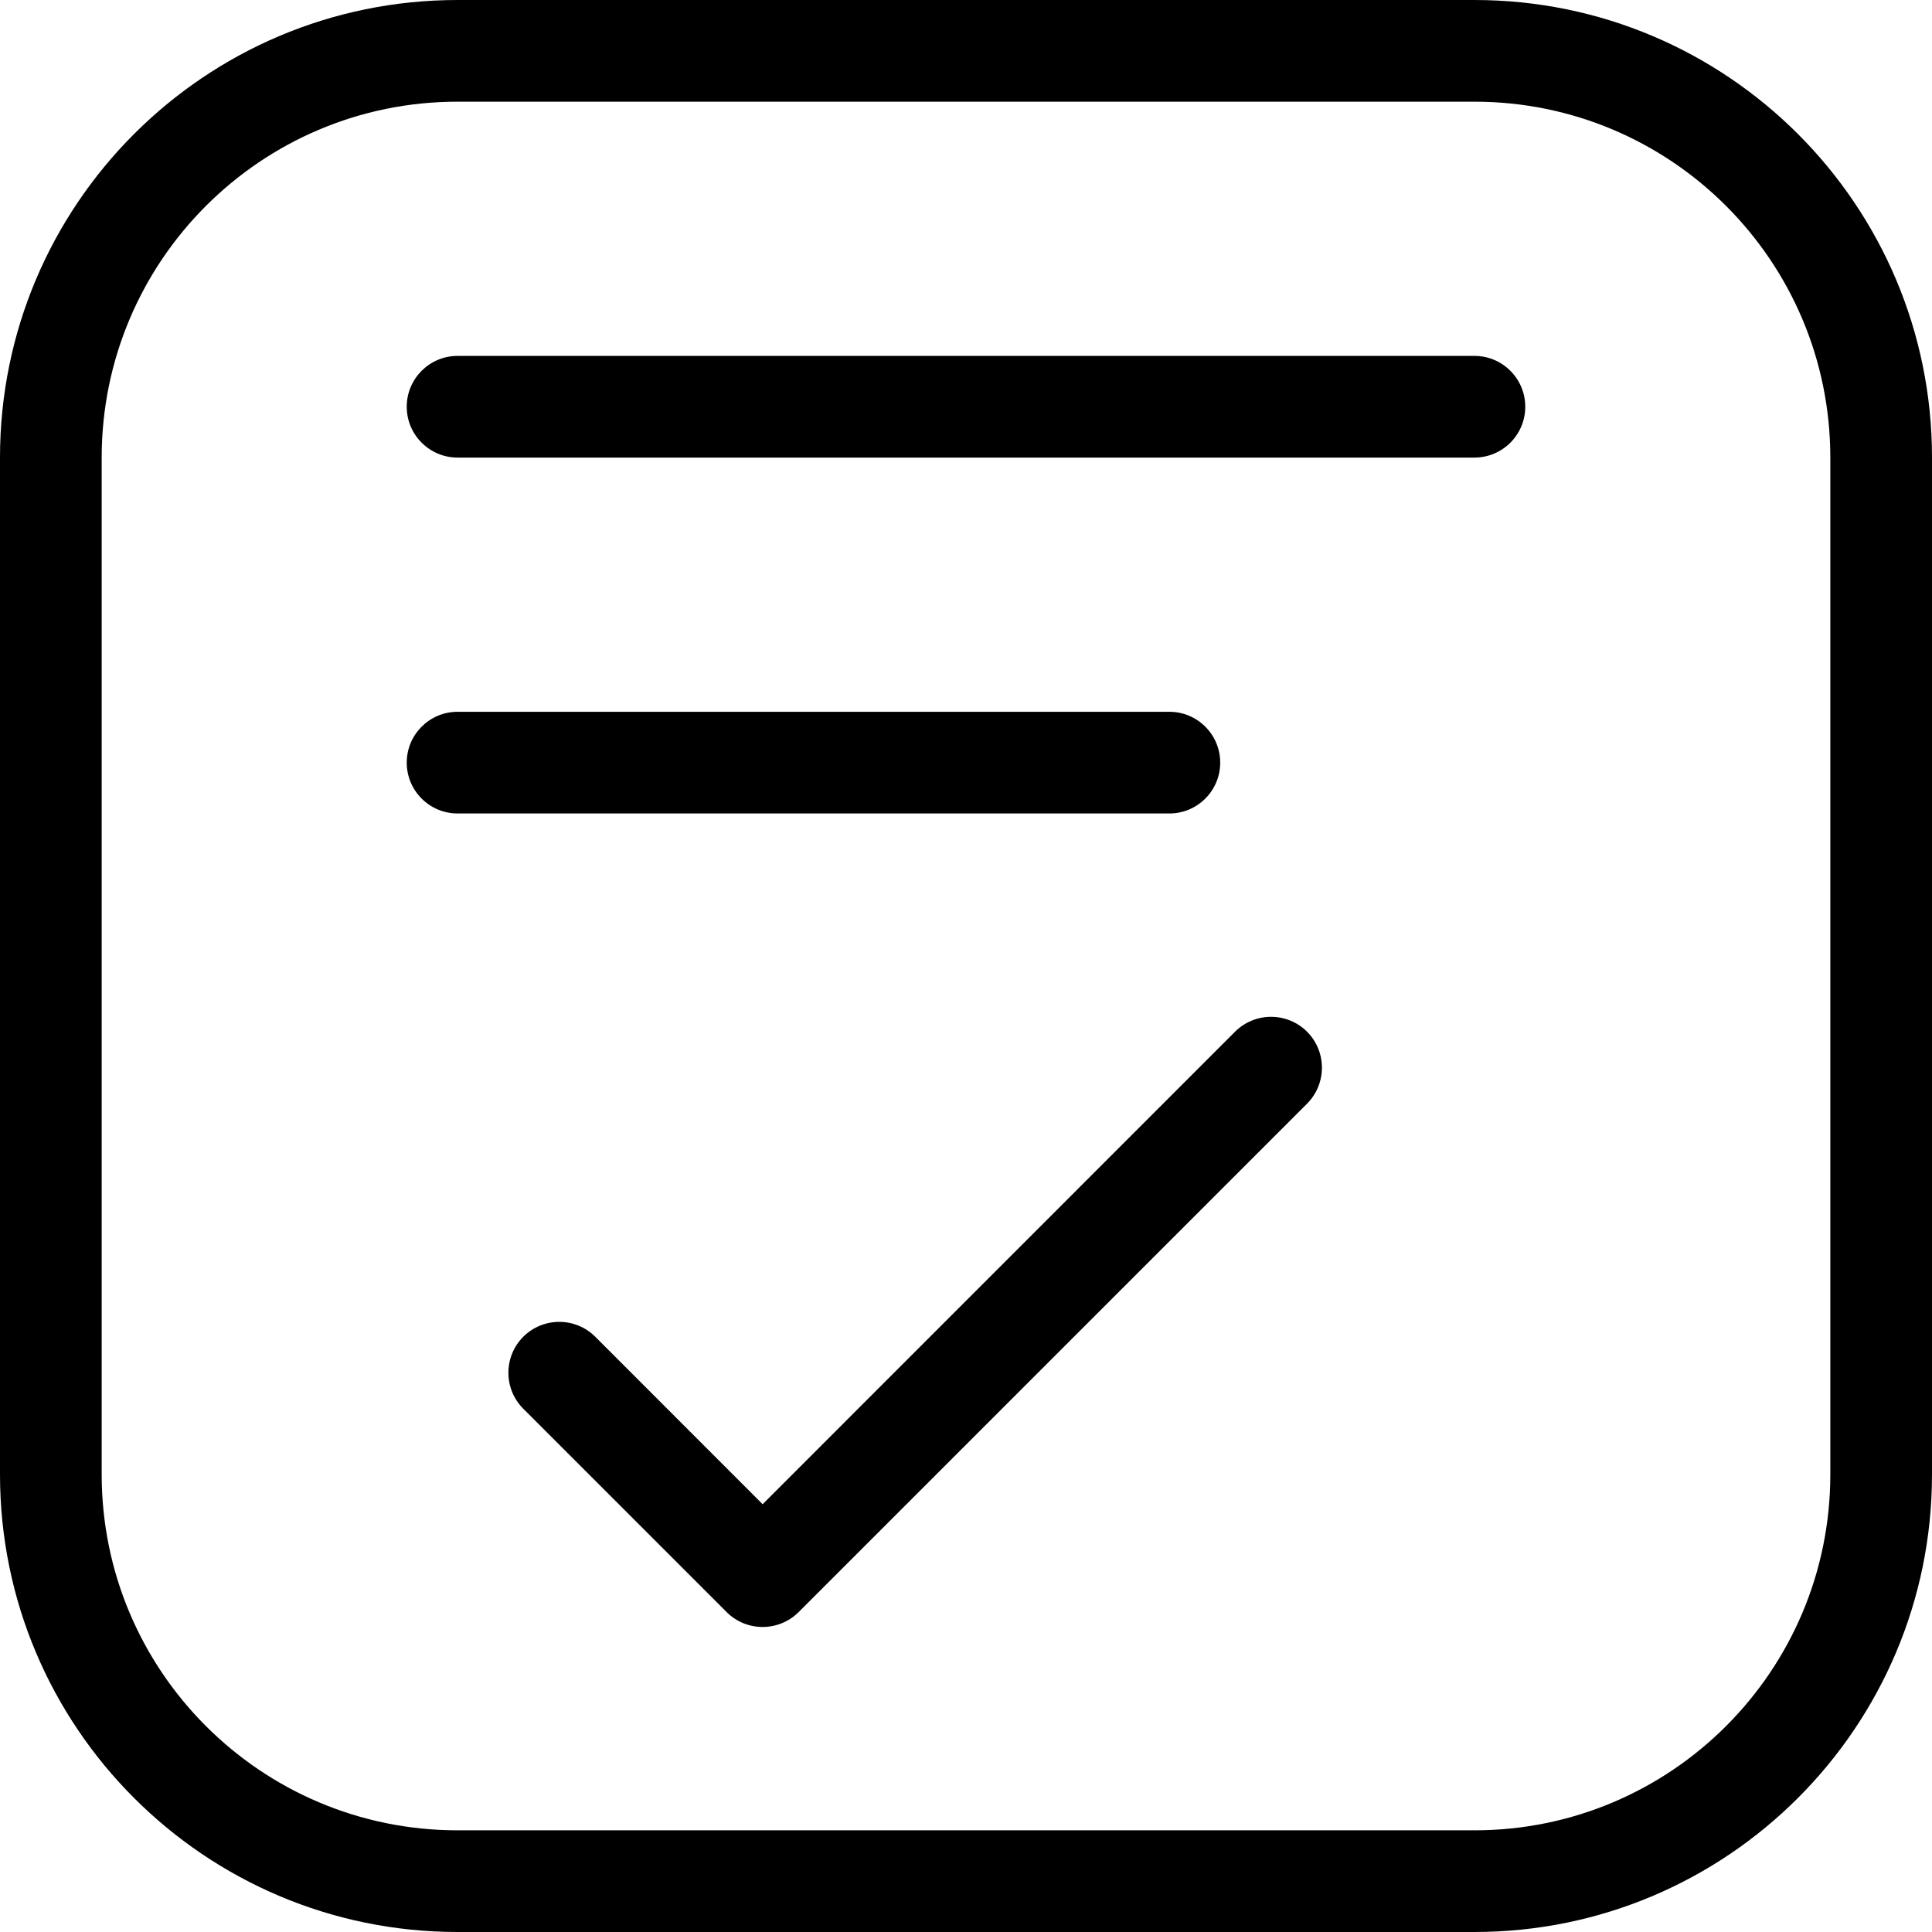
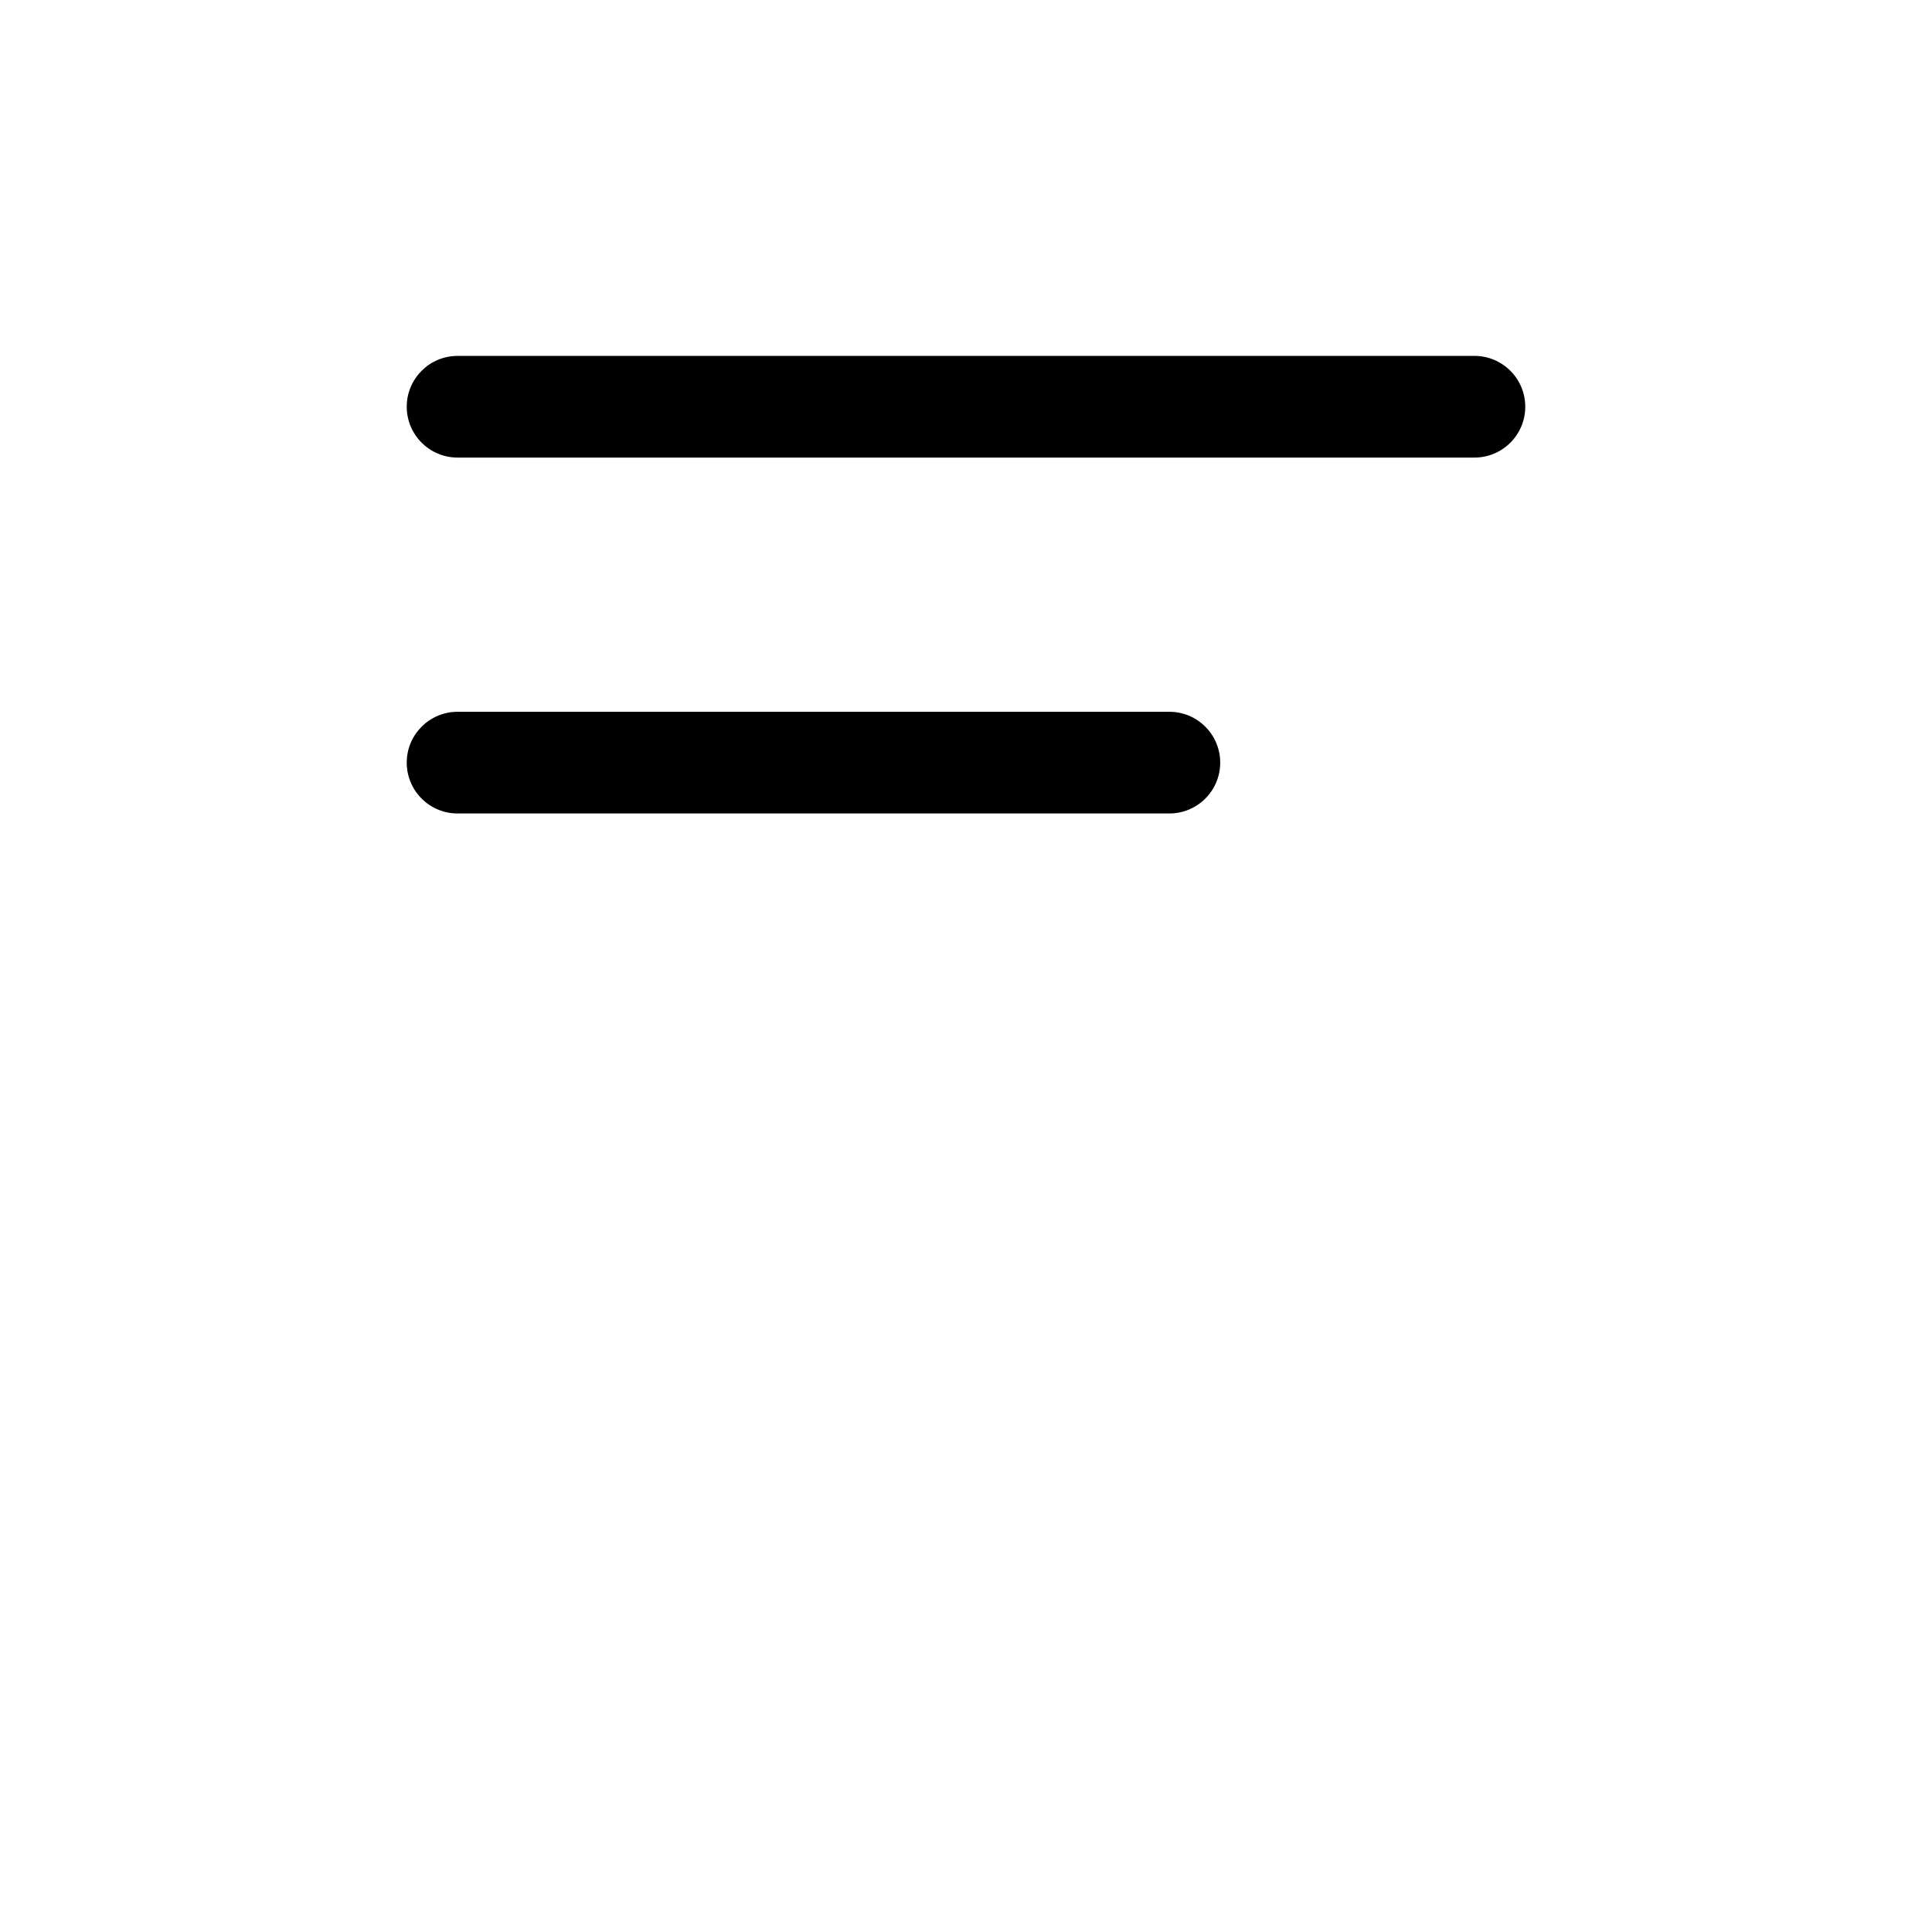
<svg xmlns="http://www.w3.org/2000/svg" fill="none" height="19.0" preserveAspectRatio="xMidYMid meet" style="fill: none;" version="1.0" viewBox="2.5 2.5 19.0 19.0" width="19.0" zoomAndPan="magnify">
  <g id="change1_1">
-     <path clip-rule="evenodd" d="M2.5 7C2.5 4.515 4.515 2.5 7 2.5H17C19.485 2.5 21.5 4.515 21.5 7V17C21.5 19.485 19.485 21.5 17 21.5H7C4.515 21.5 2.5 19.485 2.5 17V7ZM7 3.5C5.067 3.5 3.5 5.067 3.5 7V17C3.5 18.933 5.067 20.5 7 20.5H17C18.933 20.5 20.5 18.933 20.5 17V7C20.5 5.067 18.933 3.5 17 3.5H7Z" fill="#000" fill-rule="evenodd" />
-   </g>
+     </g>
  <g id="change1_2">
-     <path clip-rule="evenodd" d="M15.354 12.646C15.549 12.842 15.549 13.158 15.354 13.354L10.354 18.354C10.158 18.549 9.842 18.549 9.646 18.354L7.646 16.354C7.451 16.158 7.451 15.842 7.646 15.646C7.842 15.451 8.158 15.451 8.354 15.646L10 17.293L14.646 12.646C14.842 12.451 15.158 12.451 15.354 12.646Z" fill="#000" fill-rule="evenodd" />
-   </g>
+     </g>
  <g id="change1_3">
    <path clip-rule="evenodd" d="M6.5 6.5C6.5 6.224 6.724 6 7 6H17C17.276 6 17.5 6.224 17.5 6.5C17.5 6.776 17.276 7 17 7H7C6.724 7 6.5 6.776 6.5 6.5Z" fill="#000" fill-rule="evenodd" />
  </g>
  <g id="change1_4">
    <path clip-rule="evenodd" d="M6.5 10C6.5 9.724 6.724 9.5 7 9.5H14C14.276 9.5 14.5 9.724 14.5 10C14.5 10.276 14.276 10.5 14 10.5H7C6.724 10.5 6.5 10.276 6.5 10Z" fill="#000" fill-rule="evenodd" />
  </g>
</svg>